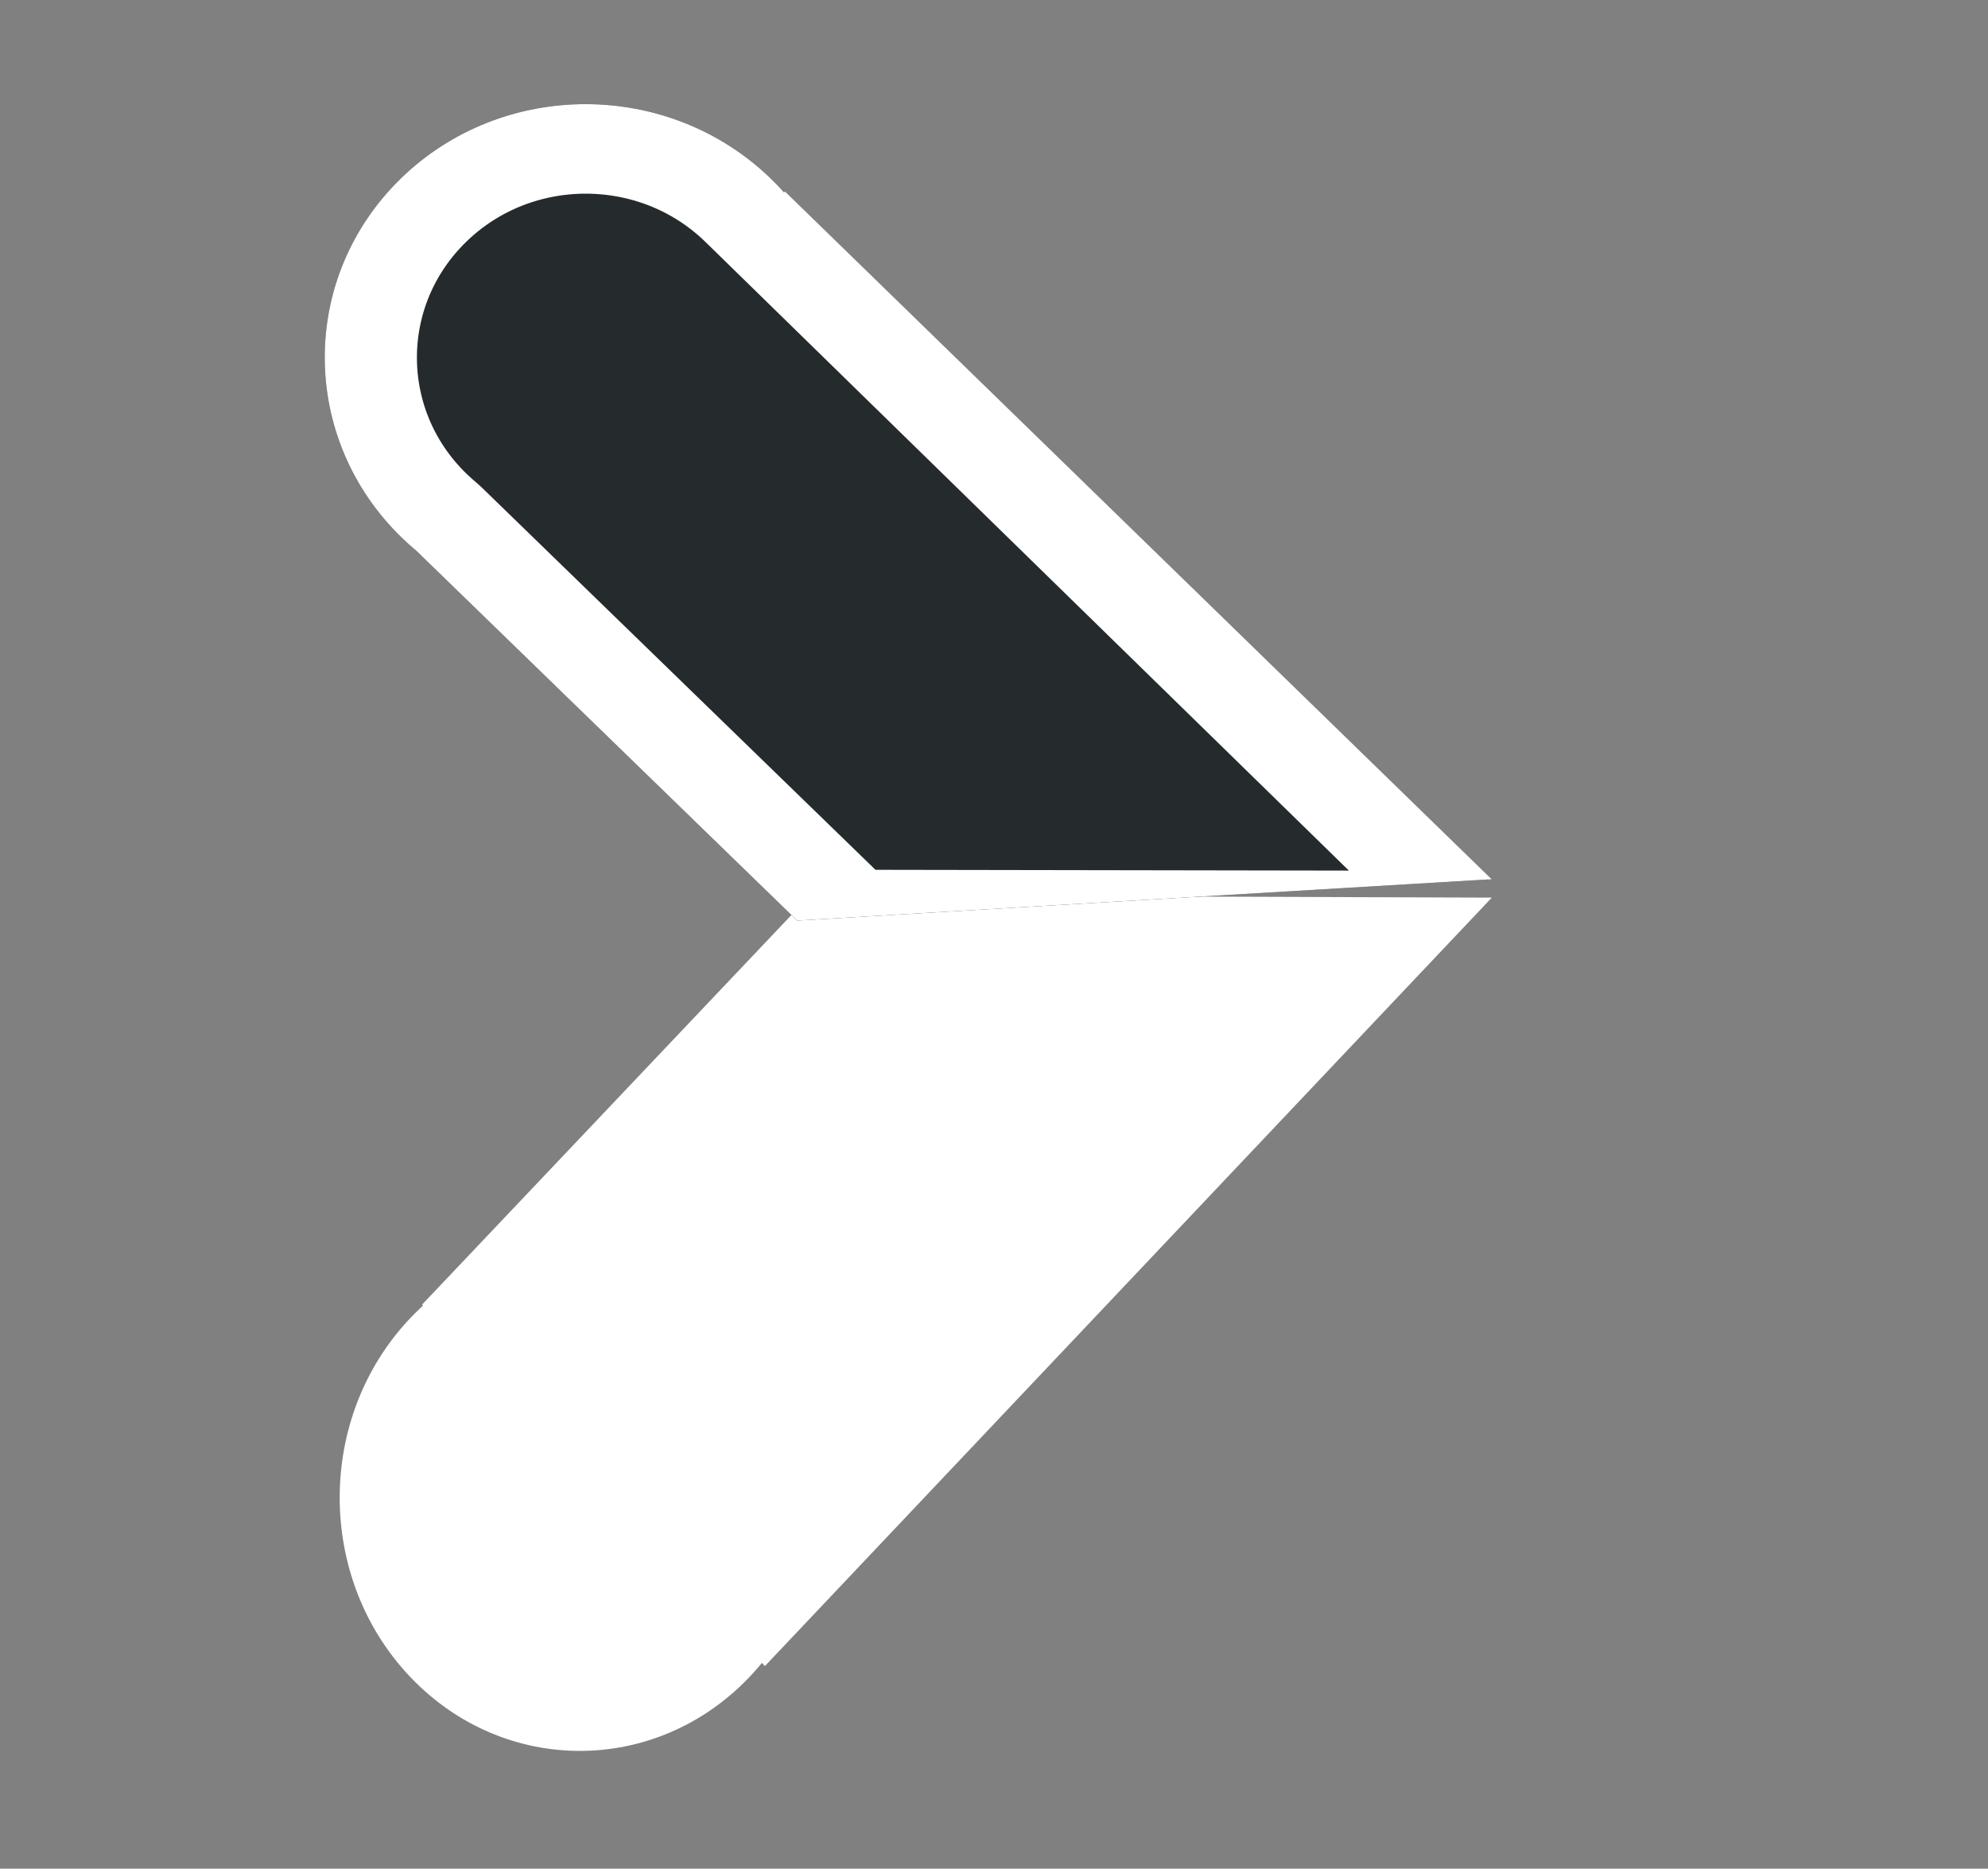
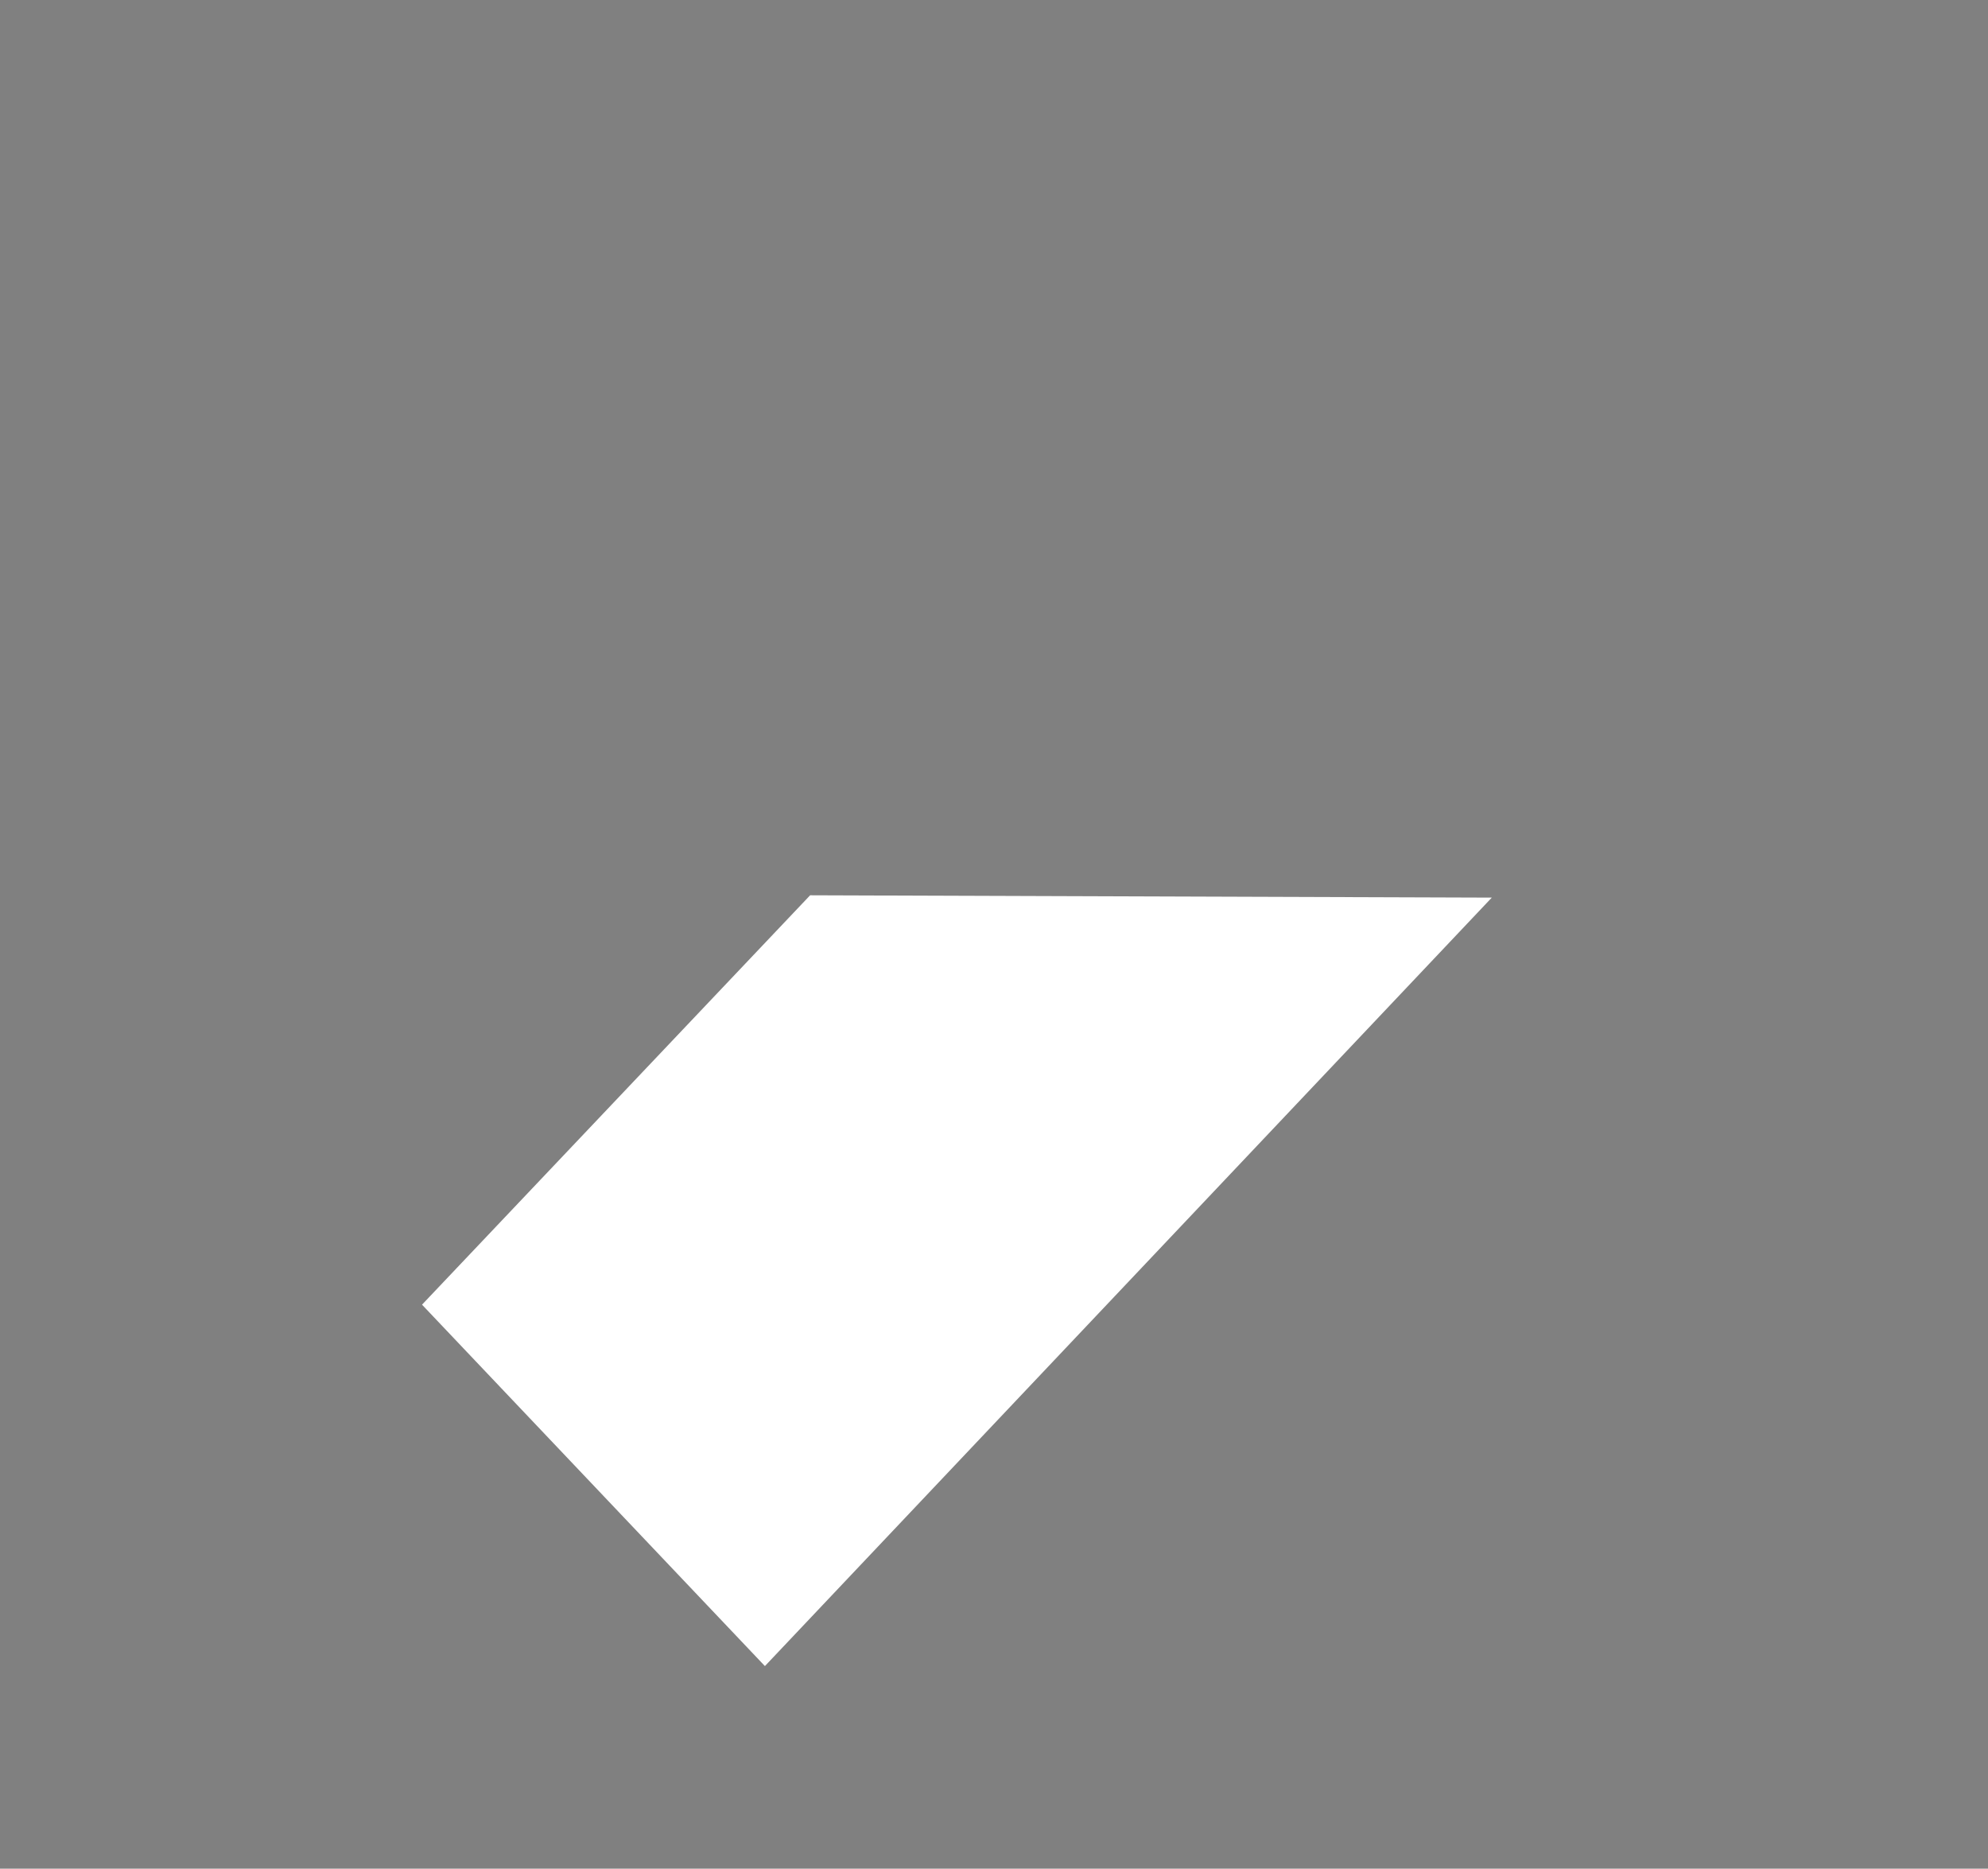
<svg xmlns="http://www.w3.org/2000/svg" width="100%" height="100%" viewBox="0 0 133 125" version="1.1" xml:space="preserve" style="fill-rule:evenodd;clip-rule:evenodd;stroke-linejoin:bevel;stroke-miterlimit:10;">
  <rect x="0" y="0" width="133" height="125" fill="#808080" stroke="none" />
  <g transform="matrix(1.031,0,0,1,-1579.06,-234.52)">
    <g transform="matrix(-0.103,-0.112,-0.103,0.112,1591.47,344.809)">
      <clipPath id="_clip1">
-         <path d="M153.222,169.911C212.321,169.911 260.23,121.977 260.23,62.847C260.23,3.716 212.321,-44.218 153.222,-44.218C94.123,-44.218 46.213,3.717 46.213,62.847C46.213,121.977 94.123,169.911 153.222,169.911Z" />
-       </clipPath>
+         </clipPath>
      <g clip-path="url(#_clip1)">
        <rect x="41.213" y="-49.218" width="224.016" height="224.129" style="fill:white;" />
      </g>
    </g>
    <g transform="matrix(-0.104,-0.113,-0.103,0.112,1650.8,318.694)">
      <clipPath id="_clip2">
        <path d="M214.041,459.455L214.55,1.013L427.981,214.953L427.981,459.455L214.041,459.455Z" />
      </clipPath>
      <g clip-path="url(#_clip2)">
        <rect x="209.041" y="-3.987" width="223.94" height="468.443" style="fill:white;" />
      </g>
    </g>
    <g transform="matrix(1,0,0,0.919,1074,-2586.23)">
-       <path d="M585.718,3067.94L456.94,3067.94L468.659,3139.09L554.445,3133.36L585.718,3067.94Z" style="fill:none;" />
      <clipPath id="_clip3">
-         <path d="M585.718,3067.94L456.94,3067.94L468.659,3139.09L554.445,3133.36L585.718,3067.94Z" />
-       </clipPath>
+         </clipPath>
      <g clip-path="url(#_clip3)">
        <g transform="matrix(-0.112,0.122,0.112,0.122,495.618,3069.26)">
          <clipPath id="_clip4">
            <path d="M0.525,115.164L0,115.164L0.509,574.865L213.94,360.338L213.94,115.757C214.154,112.986 214.263,110.185 214.263,107.358C214.263,48.066 166.353,0 107.254,0C48.156,0 0.246,48.066 0.246,107.358C0.246,109.983 0.34,112.586 0.525,115.164Z" />
          </clipPath>
          <g clip-path="url(#_clip4)">
            <g>
              <path d="M0.246,107.064C0.246,109.682 1.658,572.351 1.658,572.351L213.94,359.352L213.94,115.441C214.154,112.677 214.263,109.883 214.263,107.064C214.263,47.934 166.353,0 107.254,0C48.155,0 0.246,47.934 0.246,107.064Z" style="fill:rgb(37,43,45);fill-rule:nonzero;stroke:white;stroke-width:75.65px;" />
            </g>
          </g>
        </g>
      </g>
    </g>
  </g>
</svg>